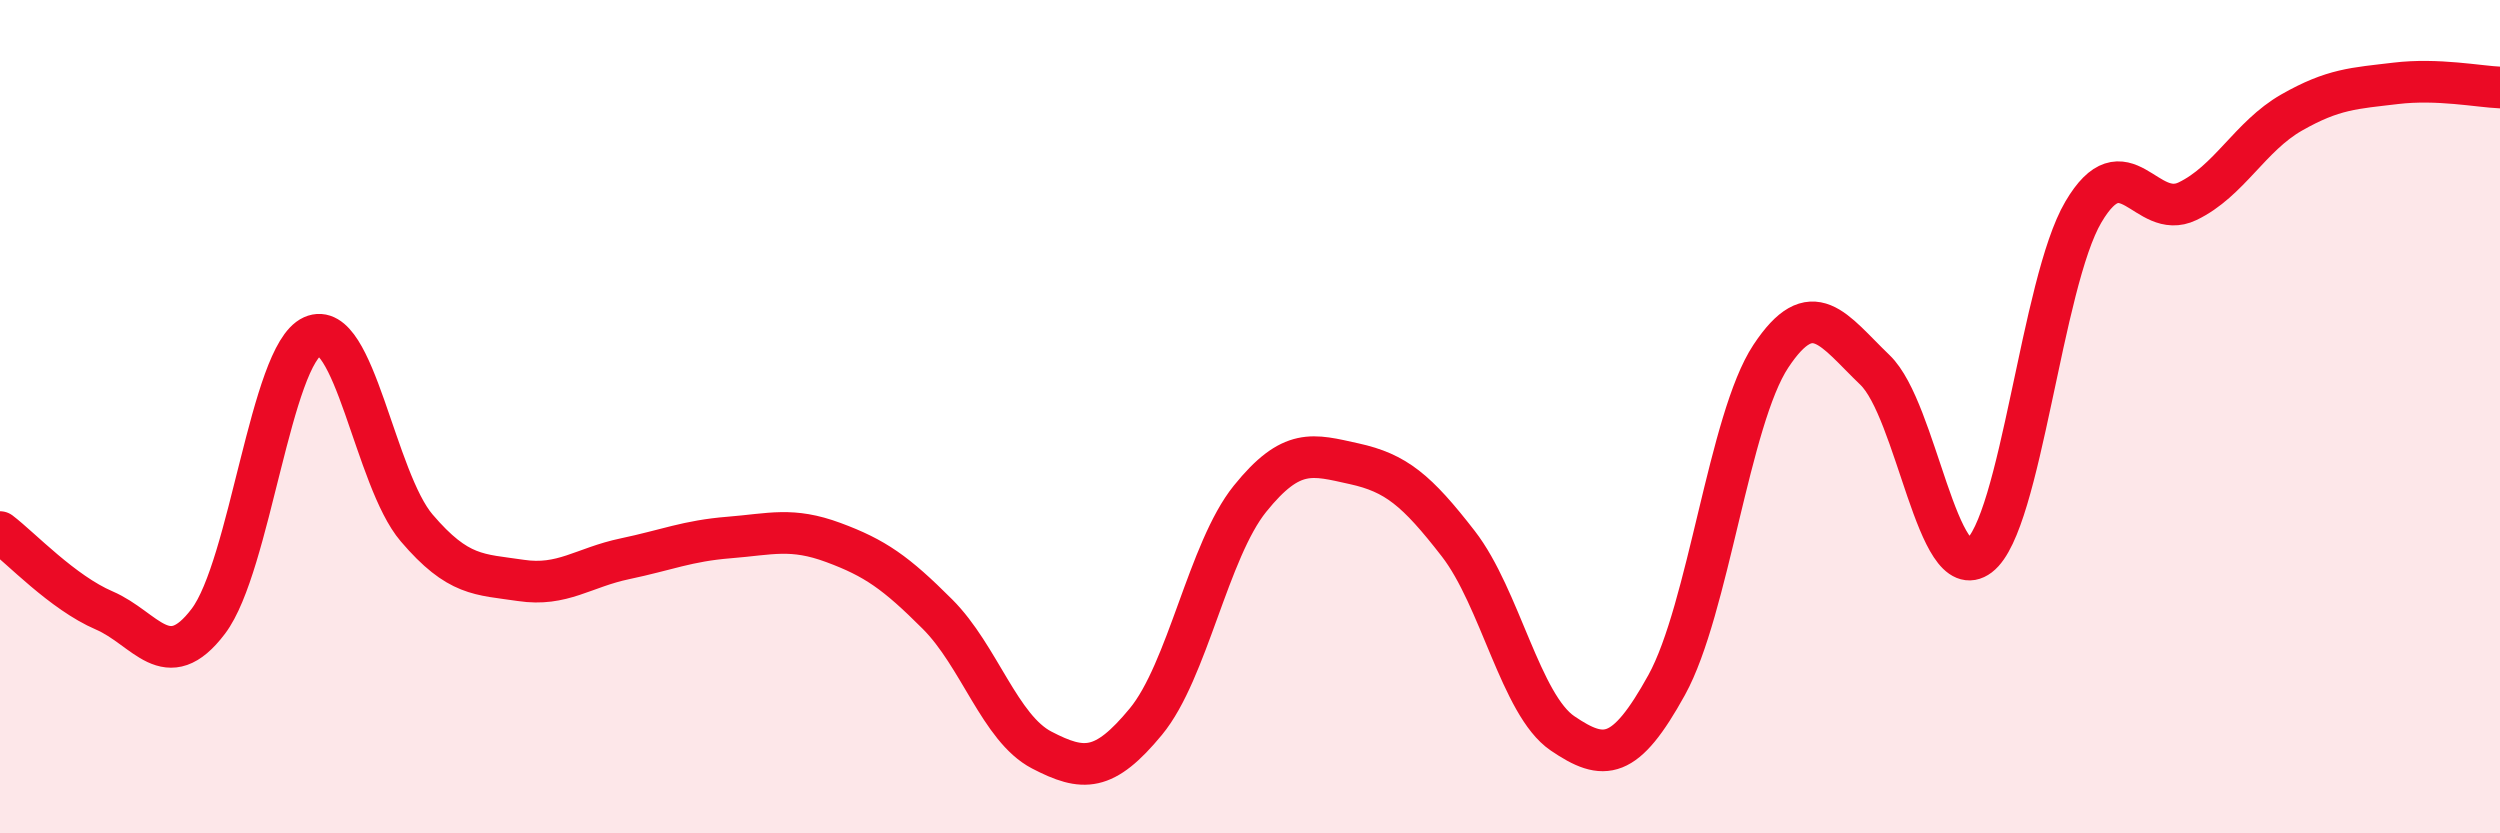
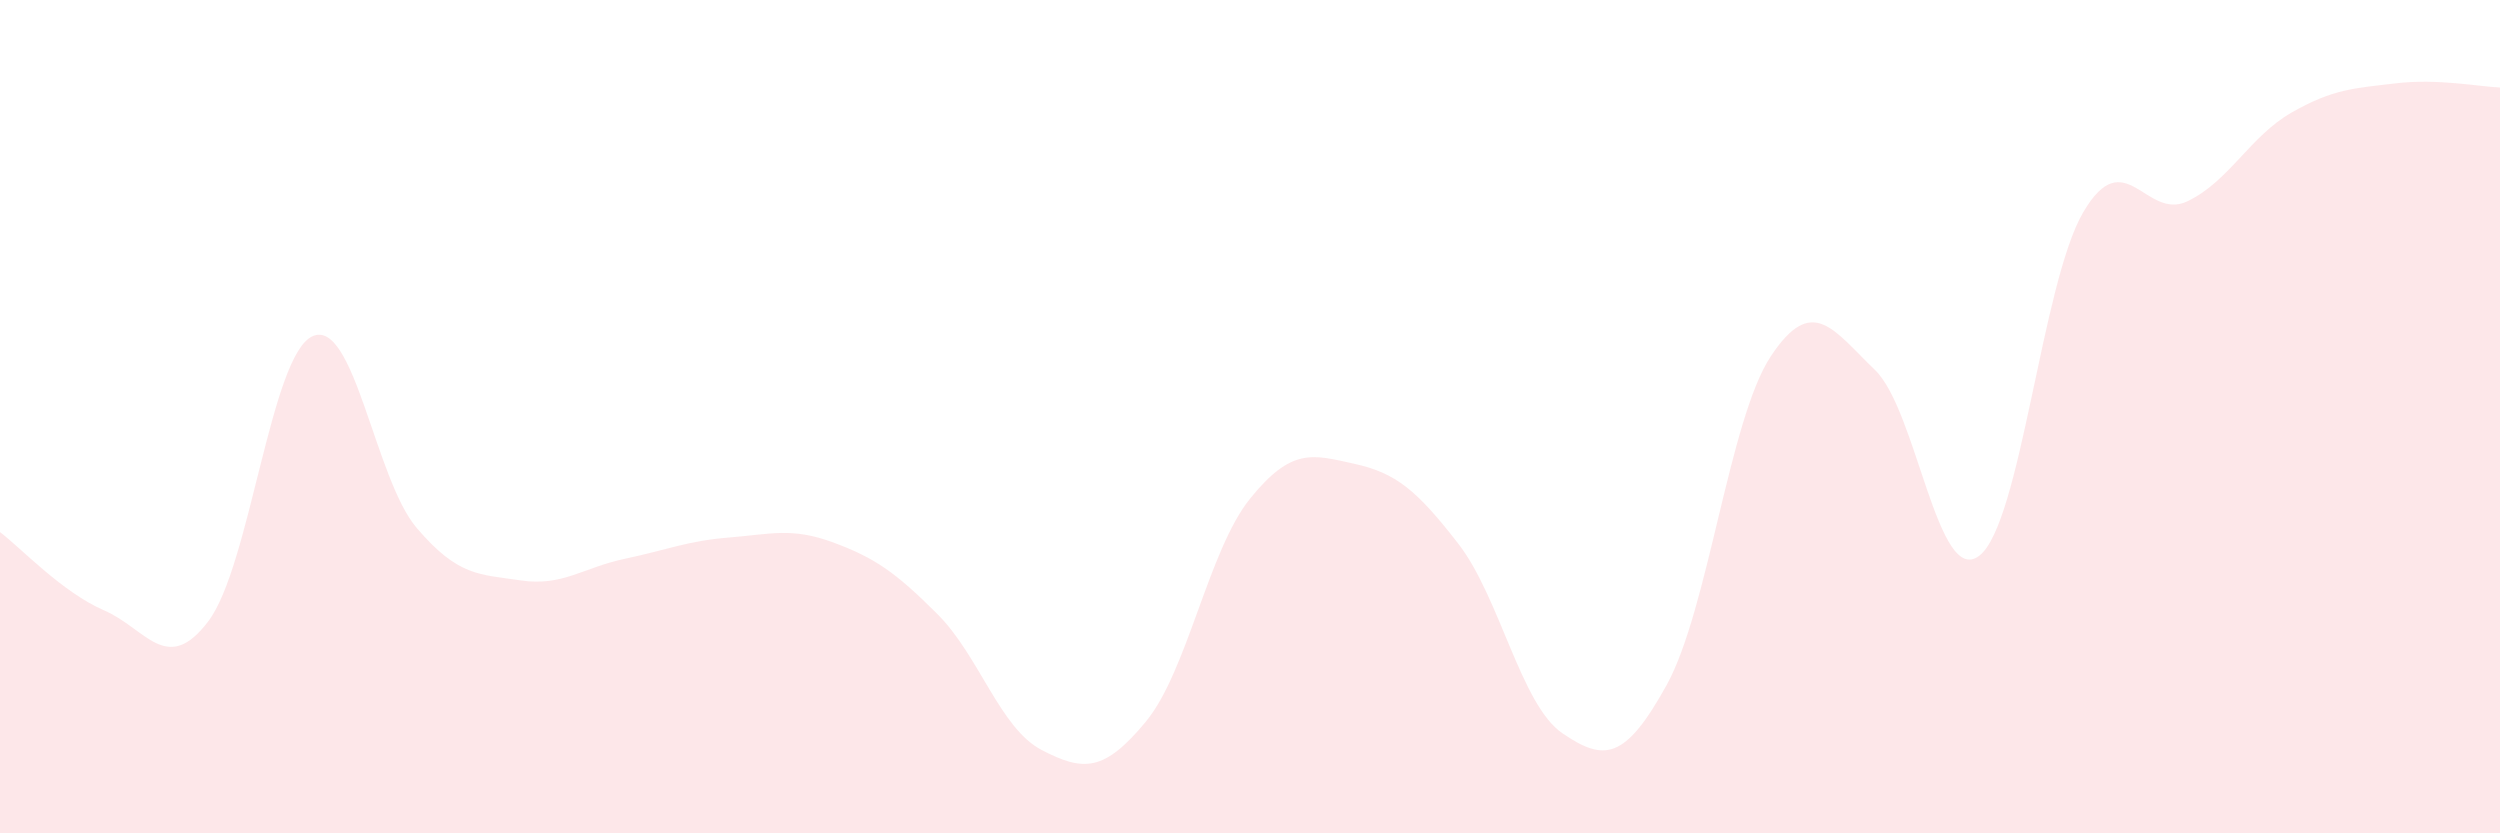
<svg xmlns="http://www.w3.org/2000/svg" width="60" height="20" viewBox="0 0 60 20">
  <path d="M 0,12.77 C 0.5,13.15 1.5,14.22 2.5,14.65 C 3.5,15.08 4,16.23 5,14.91 C 6,13.59 6.5,8.52 7.5,8.07 C 8.5,7.62 9,11.5 10,12.67 C 11,13.84 11.5,13.78 12.5,13.93 C 13.5,14.08 14,13.62 15,13.41 C 16,13.2 16.5,12.98 17.5,12.9 C 18.5,12.82 19,12.65 20,13.02 C 21,13.39 21.5,13.74 22.5,14.74 C 23.5,15.74 24,17.48 25,18 C 26,18.52 26.5,18.53 27.5,17.32 C 28.5,16.11 29,13.21 30,11.97 C 31,10.73 31.5,10.91 32.5,11.13 C 33.5,11.35 34,11.76 35,13.05 C 36,14.34 36.5,16.92 37.5,17.6 C 38.5,18.28 39,18.25 40,16.44 C 41,14.63 41.5,10.06 42.5,8.55 C 43.5,7.04 44,7.92 45,8.88 C 46,9.84 46.5,14.1 47.5,13.34 C 48.5,12.58 49,6.79 50,5.09 C 51,3.39 51.5,5.31 52.5,4.83 C 53.5,4.35 54,3.27 55,2.7 C 56,2.13 56.5,2.12 57.5,2 C 58.5,1.88 59.5,2.08 60,2.1L60 20L0 20Z" fill="#EB0A25" opacity="0.1" stroke-linecap="round" stroke-linejoin="round" />
-   <path d="M 0,12.77 C 0.5,13.15 1.5,14.22 2.5,14.65 C 3.5,15.08 4,16.23 5,14.91 C 6,13.59 6.5,8.52 7.5,8.07 C 8.5,7.62 9,11.5 10,12.67 C 11,13.84 11.5,13.78 12.5,13.93 C 13.5,14.08 14,13.62 15,13.41 C 16,13.2 16.5,12.98 17.5,12.9 C 18.5,12.82 19,12.65 20,13.02 C 21,13.39 21.5,13.74 22.5,14.74 C 23.5,15.74 24,17.48 25,18 C 26,18.52 26.5,18.53 27.5,17.32 C 28.5,16.11 29,13.21 30,11.97 C 31,10.73 31.5,10.91 32.5,11.13 C 33.5,11.35 34,11.76 35,13.05 C 36,14.34 36.5,16.92 37.5,17.6 C 38.5,18.28 39,18.25 40,16.44 C 41,14.63 41.5,10.06 42.5,8.55 C 43.5,7.04 44,7.92 45,8.88 C 46,9.84 46.5,14.1 47.5,13.34 C 48.5,12.58 49,6.79 50,5.09 C 51,3.39 51.5,5.31 52.5,4.83 C 53.5,4.35 54,3.27 55,2.7 C 56,2.13 56.5,2.12 57.5,2 C 58.5,1.88 59.5,2.08 60,2.1" stroke="#EB0A25" stroke-width="1" fill="none" stroke-linecap="round" stroke-linejoin="round" />
</svg>